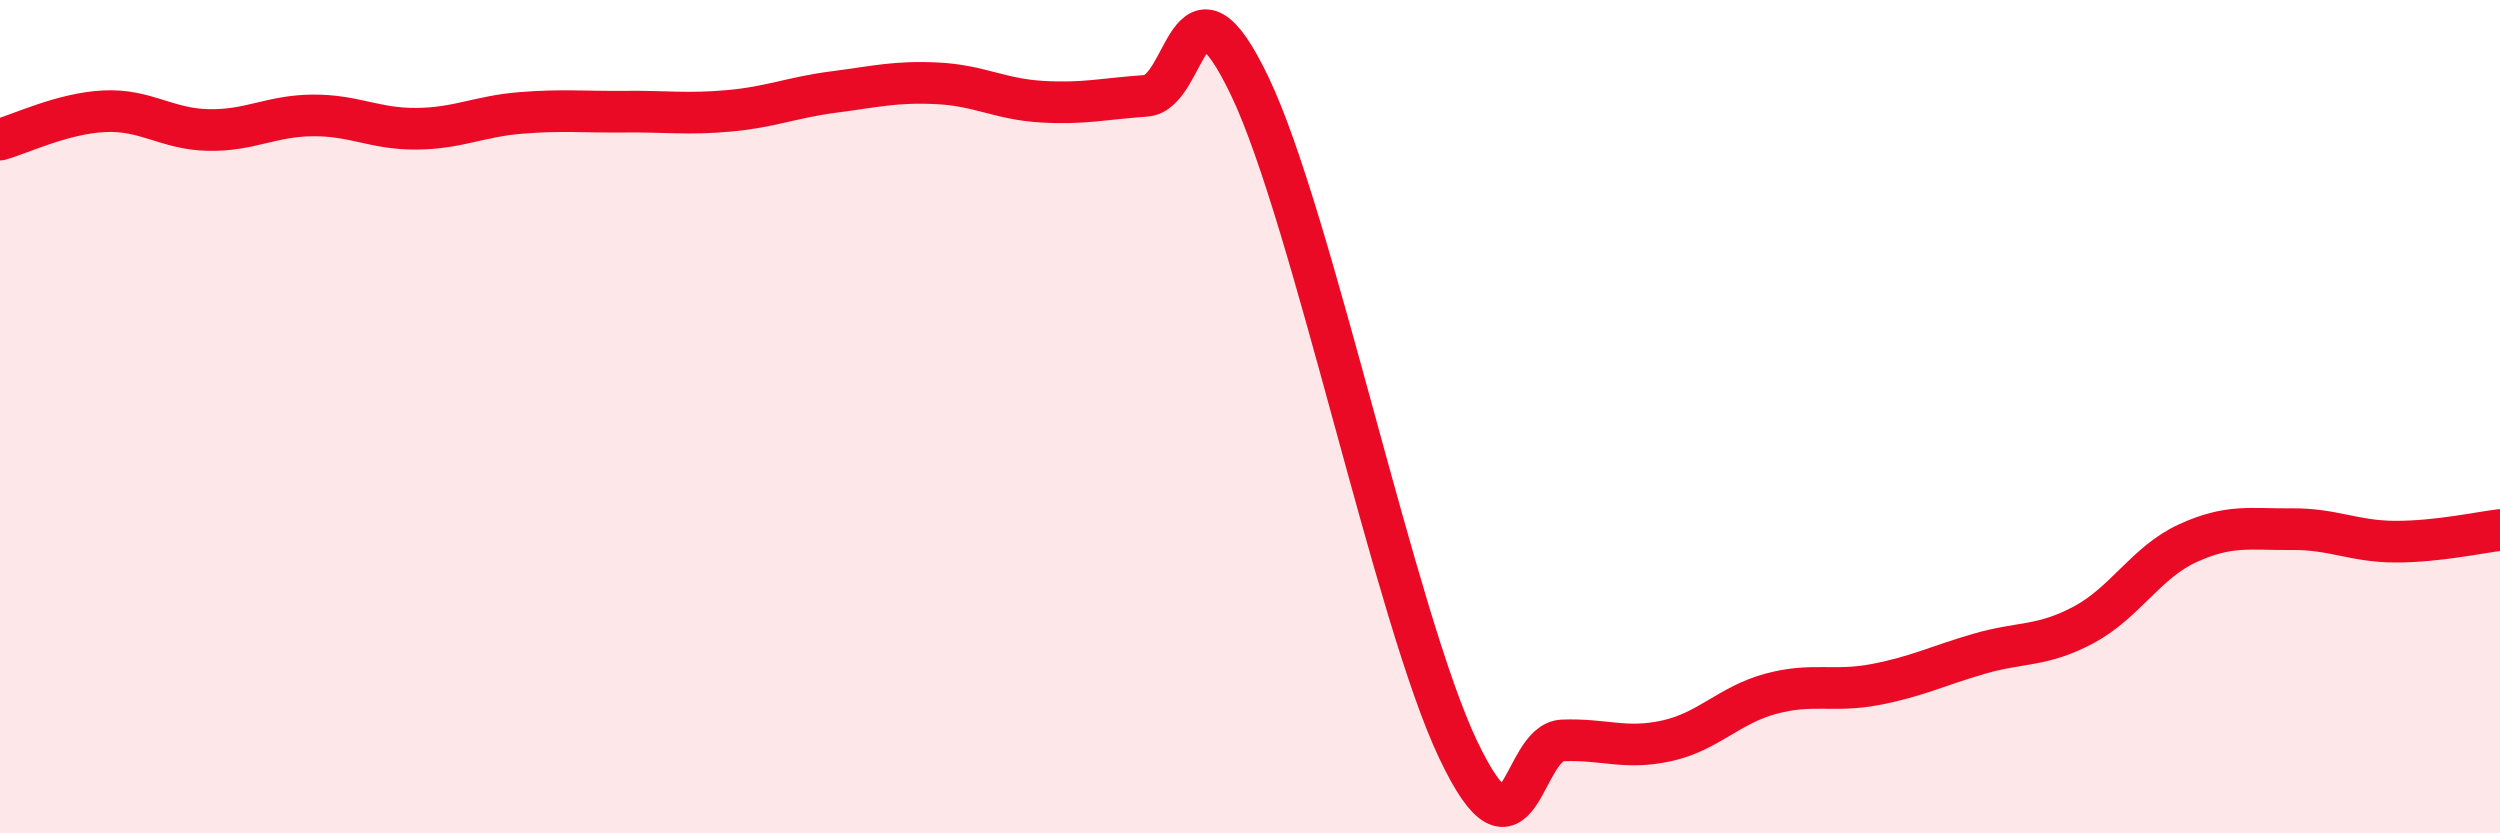
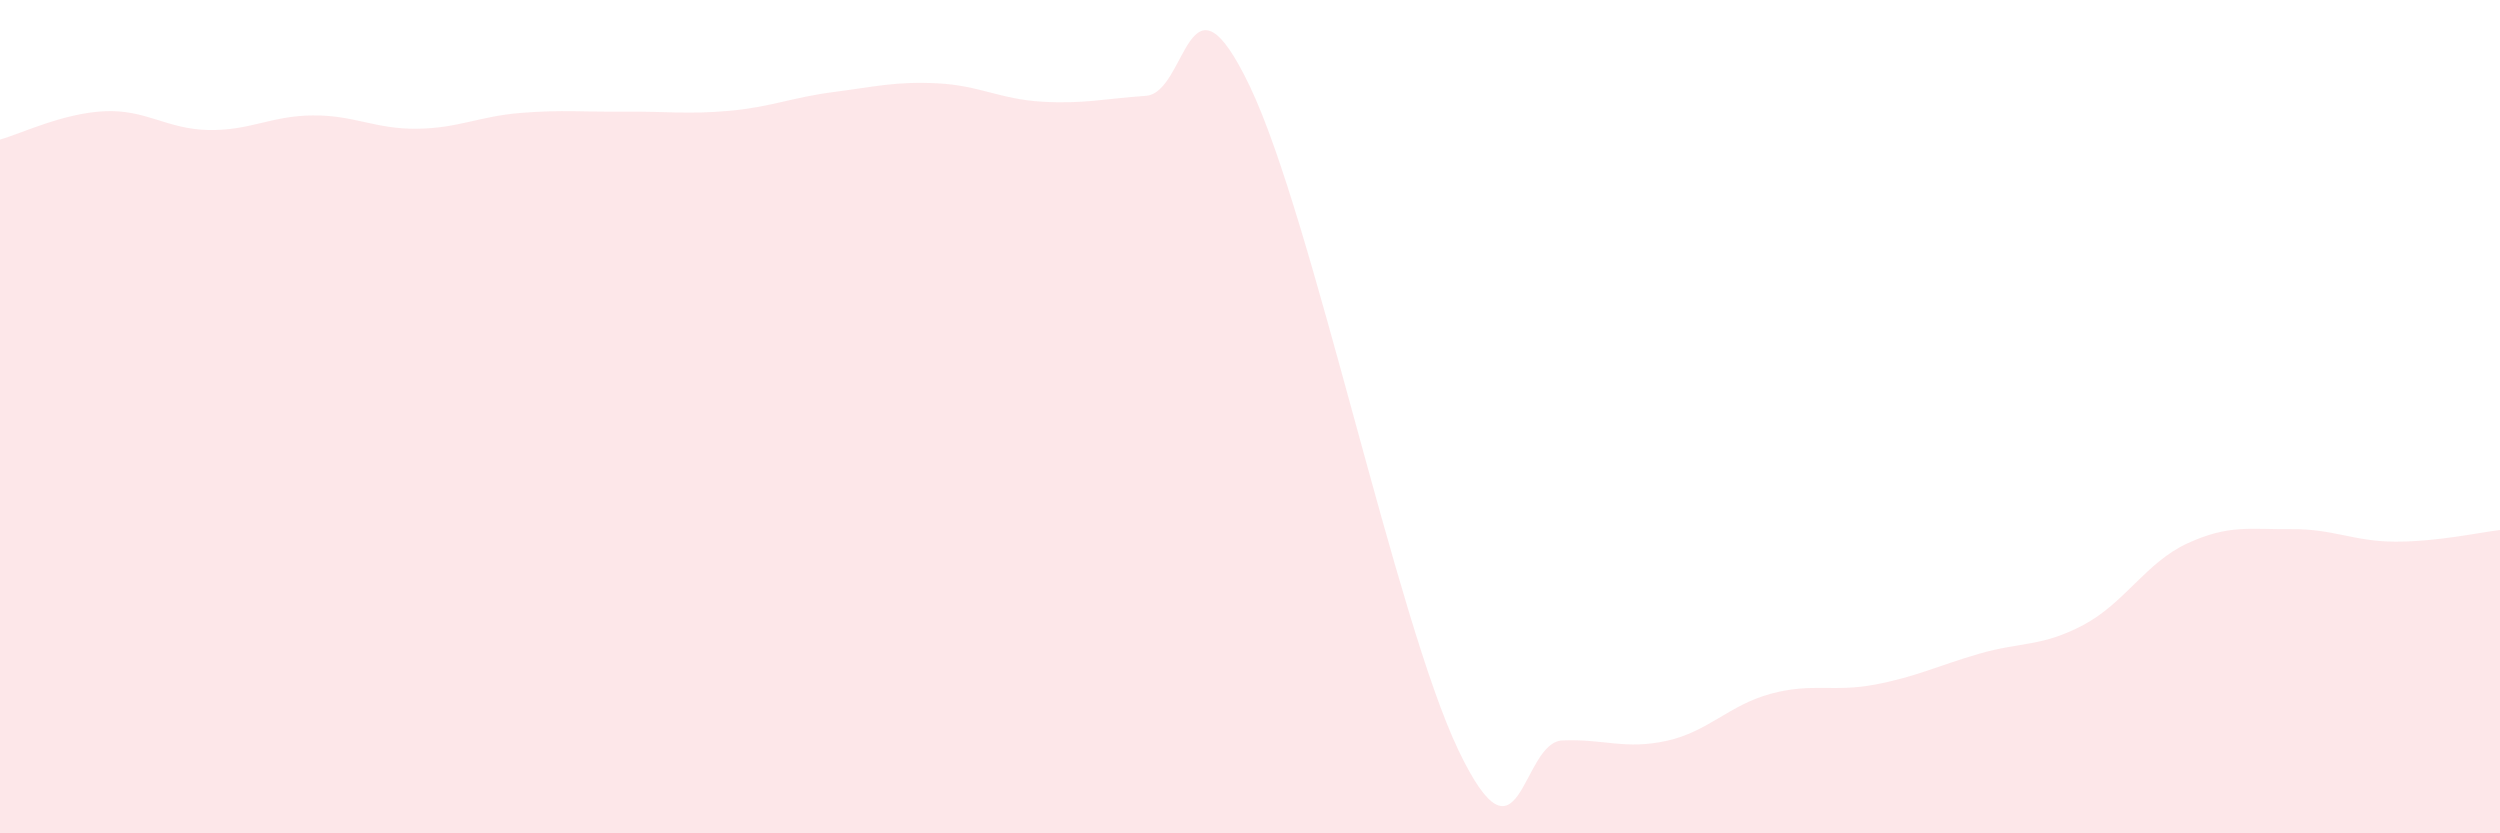
<svg xmlns="http://www.w3.org/2000/svg" width="60" height="20" viewBox="0 0 60 20">
  <path d="M 0,3.35 C 0.5,3.21 1.5,2.72 2.5,2.67 C 3.5,2.62 4,3.1 5,3.12 C 6,3.14 6.5,2.78 7.5,2.77 C 8.5,2.76 9,3.1 10,3.09 C 11,3.08 11.5,2.79 12.5,2.71 C 13.5,2.63 14,2.69 15,2.68 C 16,2.67 16.5,2.75 17.5,2.66 C 18.5,2.57 19,2.34 20,2.21 C 21,2.08 21.5,1.95 22.5,2 C 23.5,2.05 24,2.38 25,2.44 C 26,2.5 26.5,2.37 27.5,2.3 C 28.5,2.23 28.5,-1.06 30,2.08 C 31.5,5.22 33.5,14.86 35,18 C 36.5,21.14 36.5,17.81 37.5,17.77 C 38.5,17.73 39,18 40,17.78 C 41,17.56 41.5,16.92 42.5,16.65 C 43.5,16.38 44,16.62 45,16.43 C 46,16.24 46.5,15.98 47.5,15.69 C 48.5,15.4 49,15.53 50,15 C 51,14.47 51.5,13.5 52.5,13.04 C 53.5,12.58 54,12.71 55,12.7 C 56,12.69 56.5,13 57.5,13 C 58.5,13 59.5,12.78 60,12.72L60 20L0 20Z" fill="#EB0A25" opacity="0.1" stroke-linecap="round" stroke-linejoin="round" />
-   <path d="M 0,3.35 C 0.5,3.21 1.5,2.72 2.5,2.67 C 3.5,2.62 4,3.1 5,3.12 C 6,3.14 6.5,2.78 7.5,2.77 C 8.5,2.76 9,3.1 10,3.09 C 11,3.08 11.5,2.79 12.5,2.71 C 13.5,2.63 14,2.69 15,2.68 C 16,2.67 16.5,2.75 17.5,2.66 C 18.5,2.57 19,2.34 20,2.21 C 21,2.08 21.5,1.95 22.5,2 C 23.5,2.05 24,2.38 25,2.44 C 26,2.5 26.5,2.37 27.5,2.3 C 28.5,2.23 28.5,-1.06 30,2.08 C 31.5,5.22 33.5,14.86 35,18 C 36.5,21.14 36.5,17.81 37.5,17.77 C 38.5,17.73 39,18 40,17.78 C 41,17.56 41.5,16.92 42.5,16.65 C 43.5,16.38 44,16.62 45,16.43 C 46,16.24 46.5,15.98 47.5,15.69 C 48.5,15.4 49,15.53 50,15 C 51,14.47 51.5,13.5 52.5,13.04 C 53.5,12.58 54,12.71 55,12.7 C 56,12.69 56.5,13 57.5,13 C 58.5,13 59.5,12.78 60,12.72" stroke="#EB0A25" stroke-width="1" fill="none" stroke-linecap="round" stroke-linejoin="round" />
</svg>